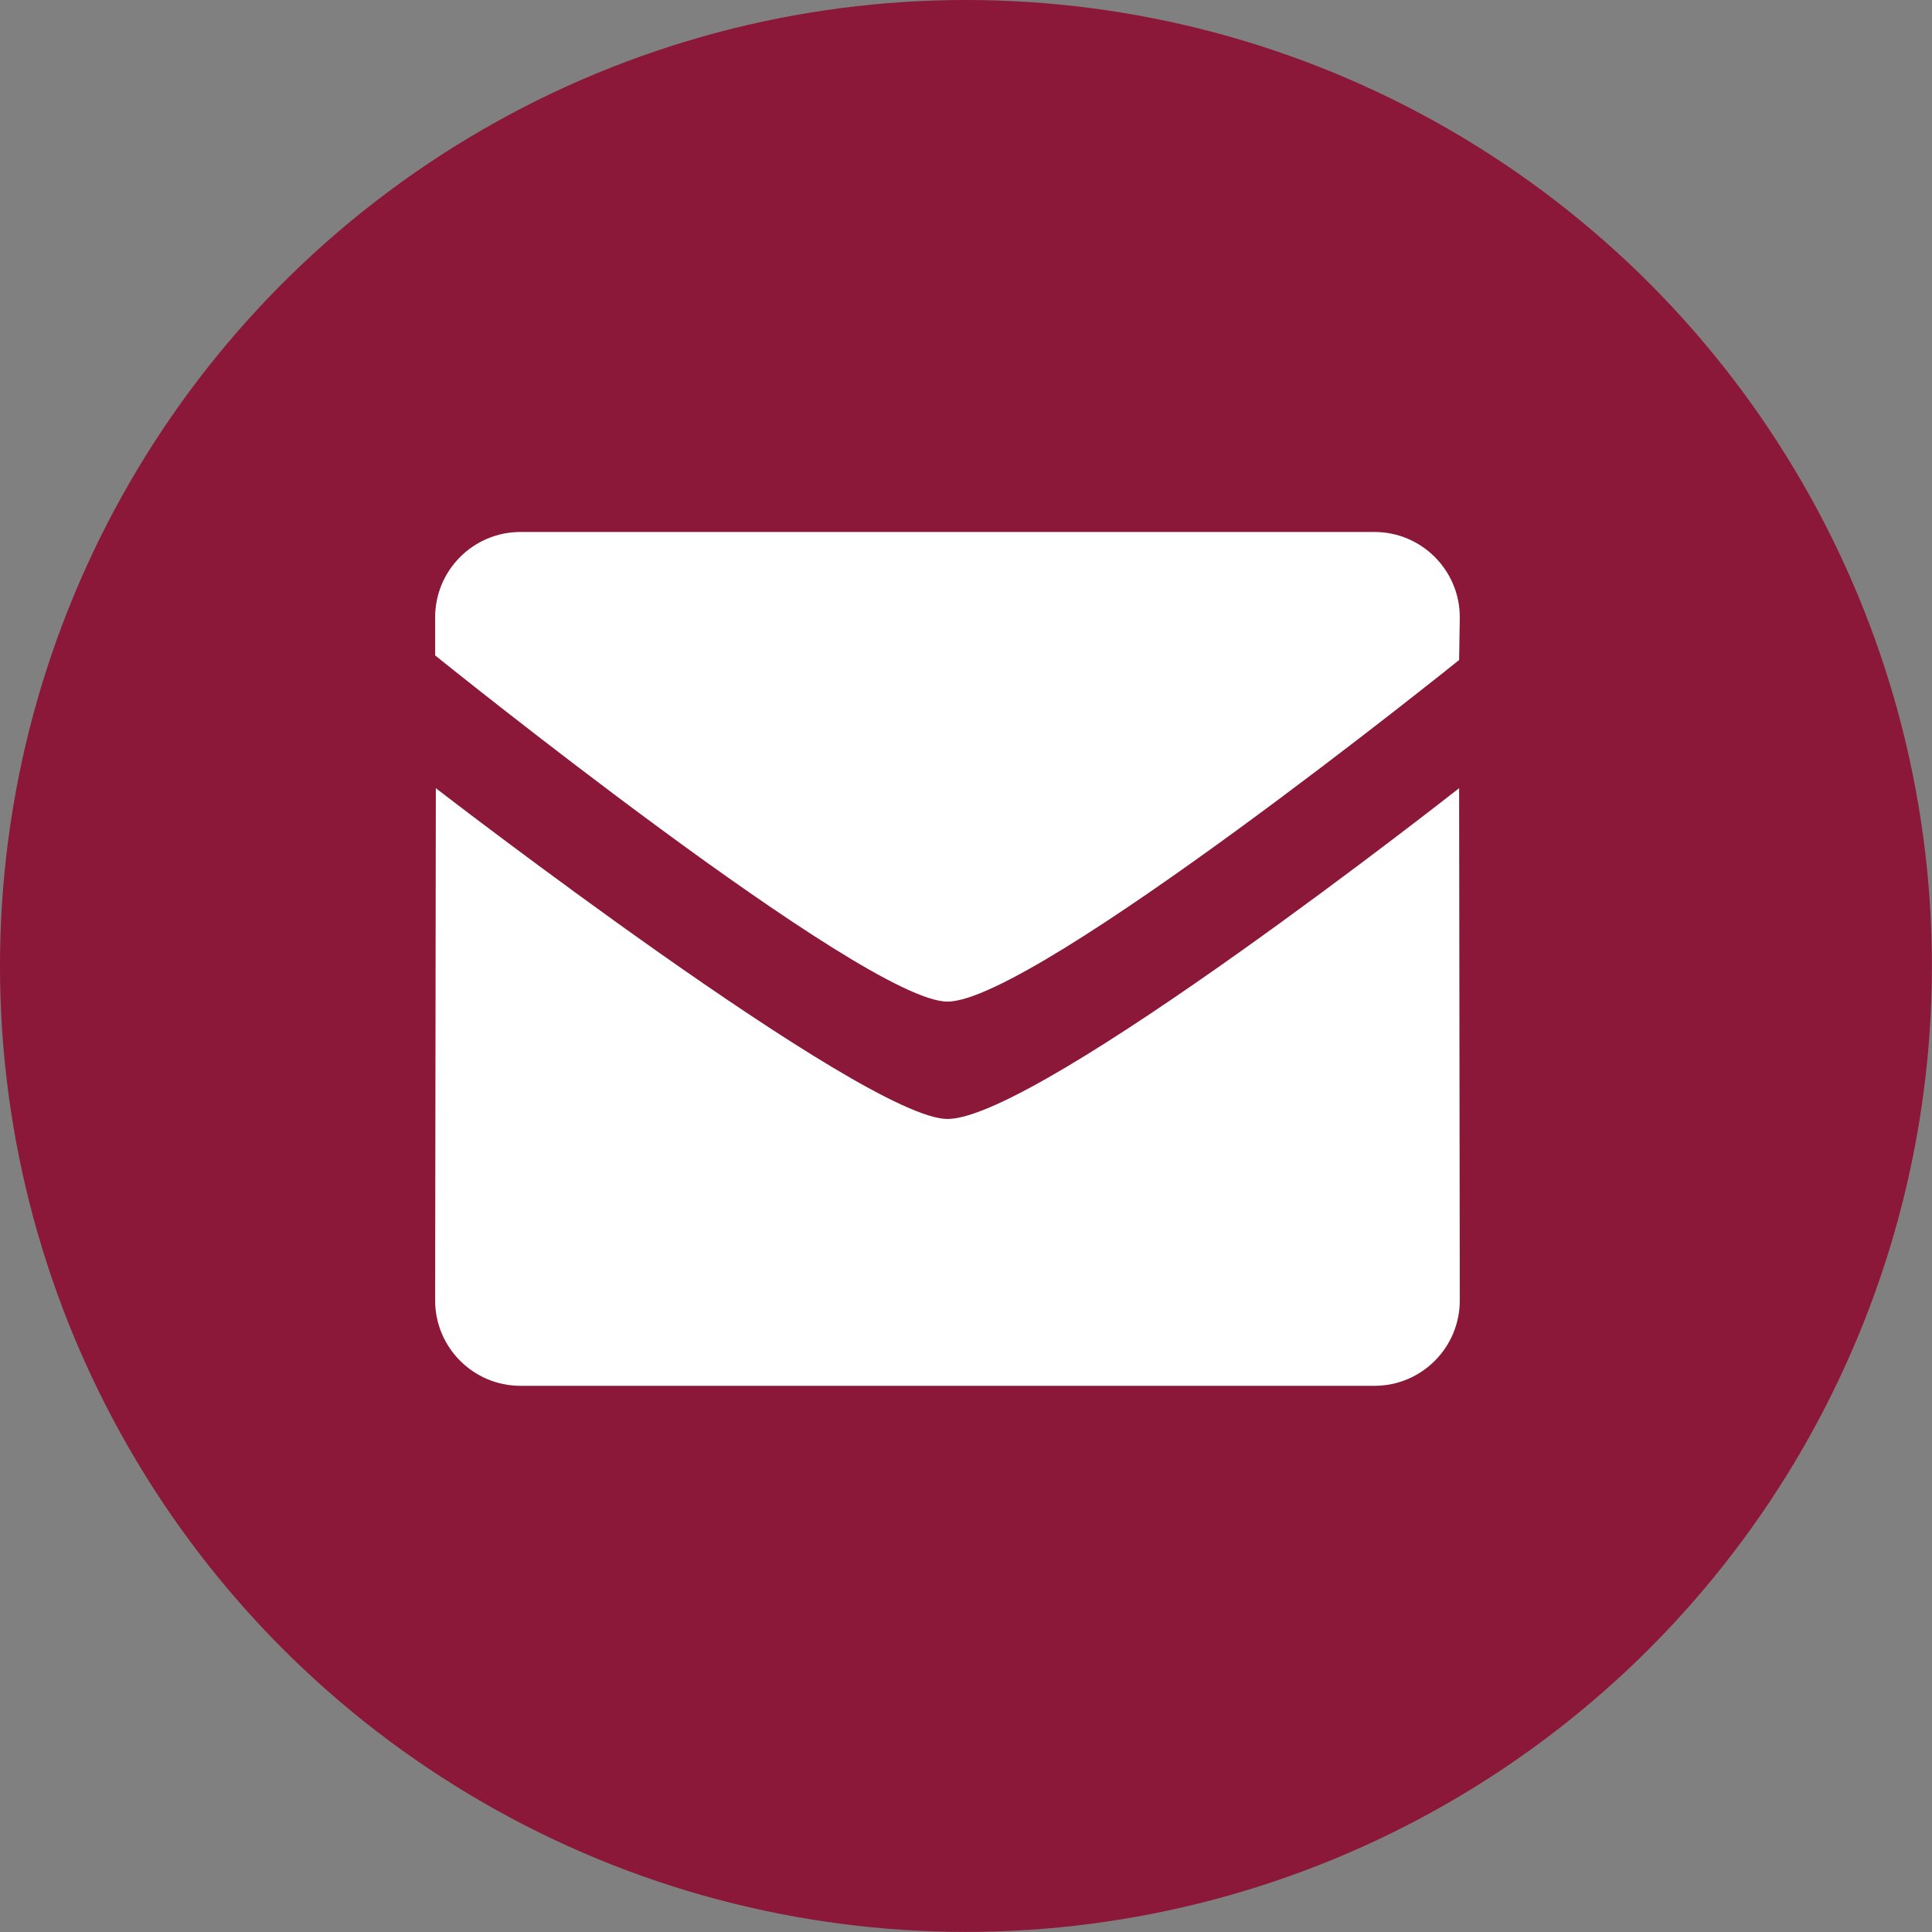
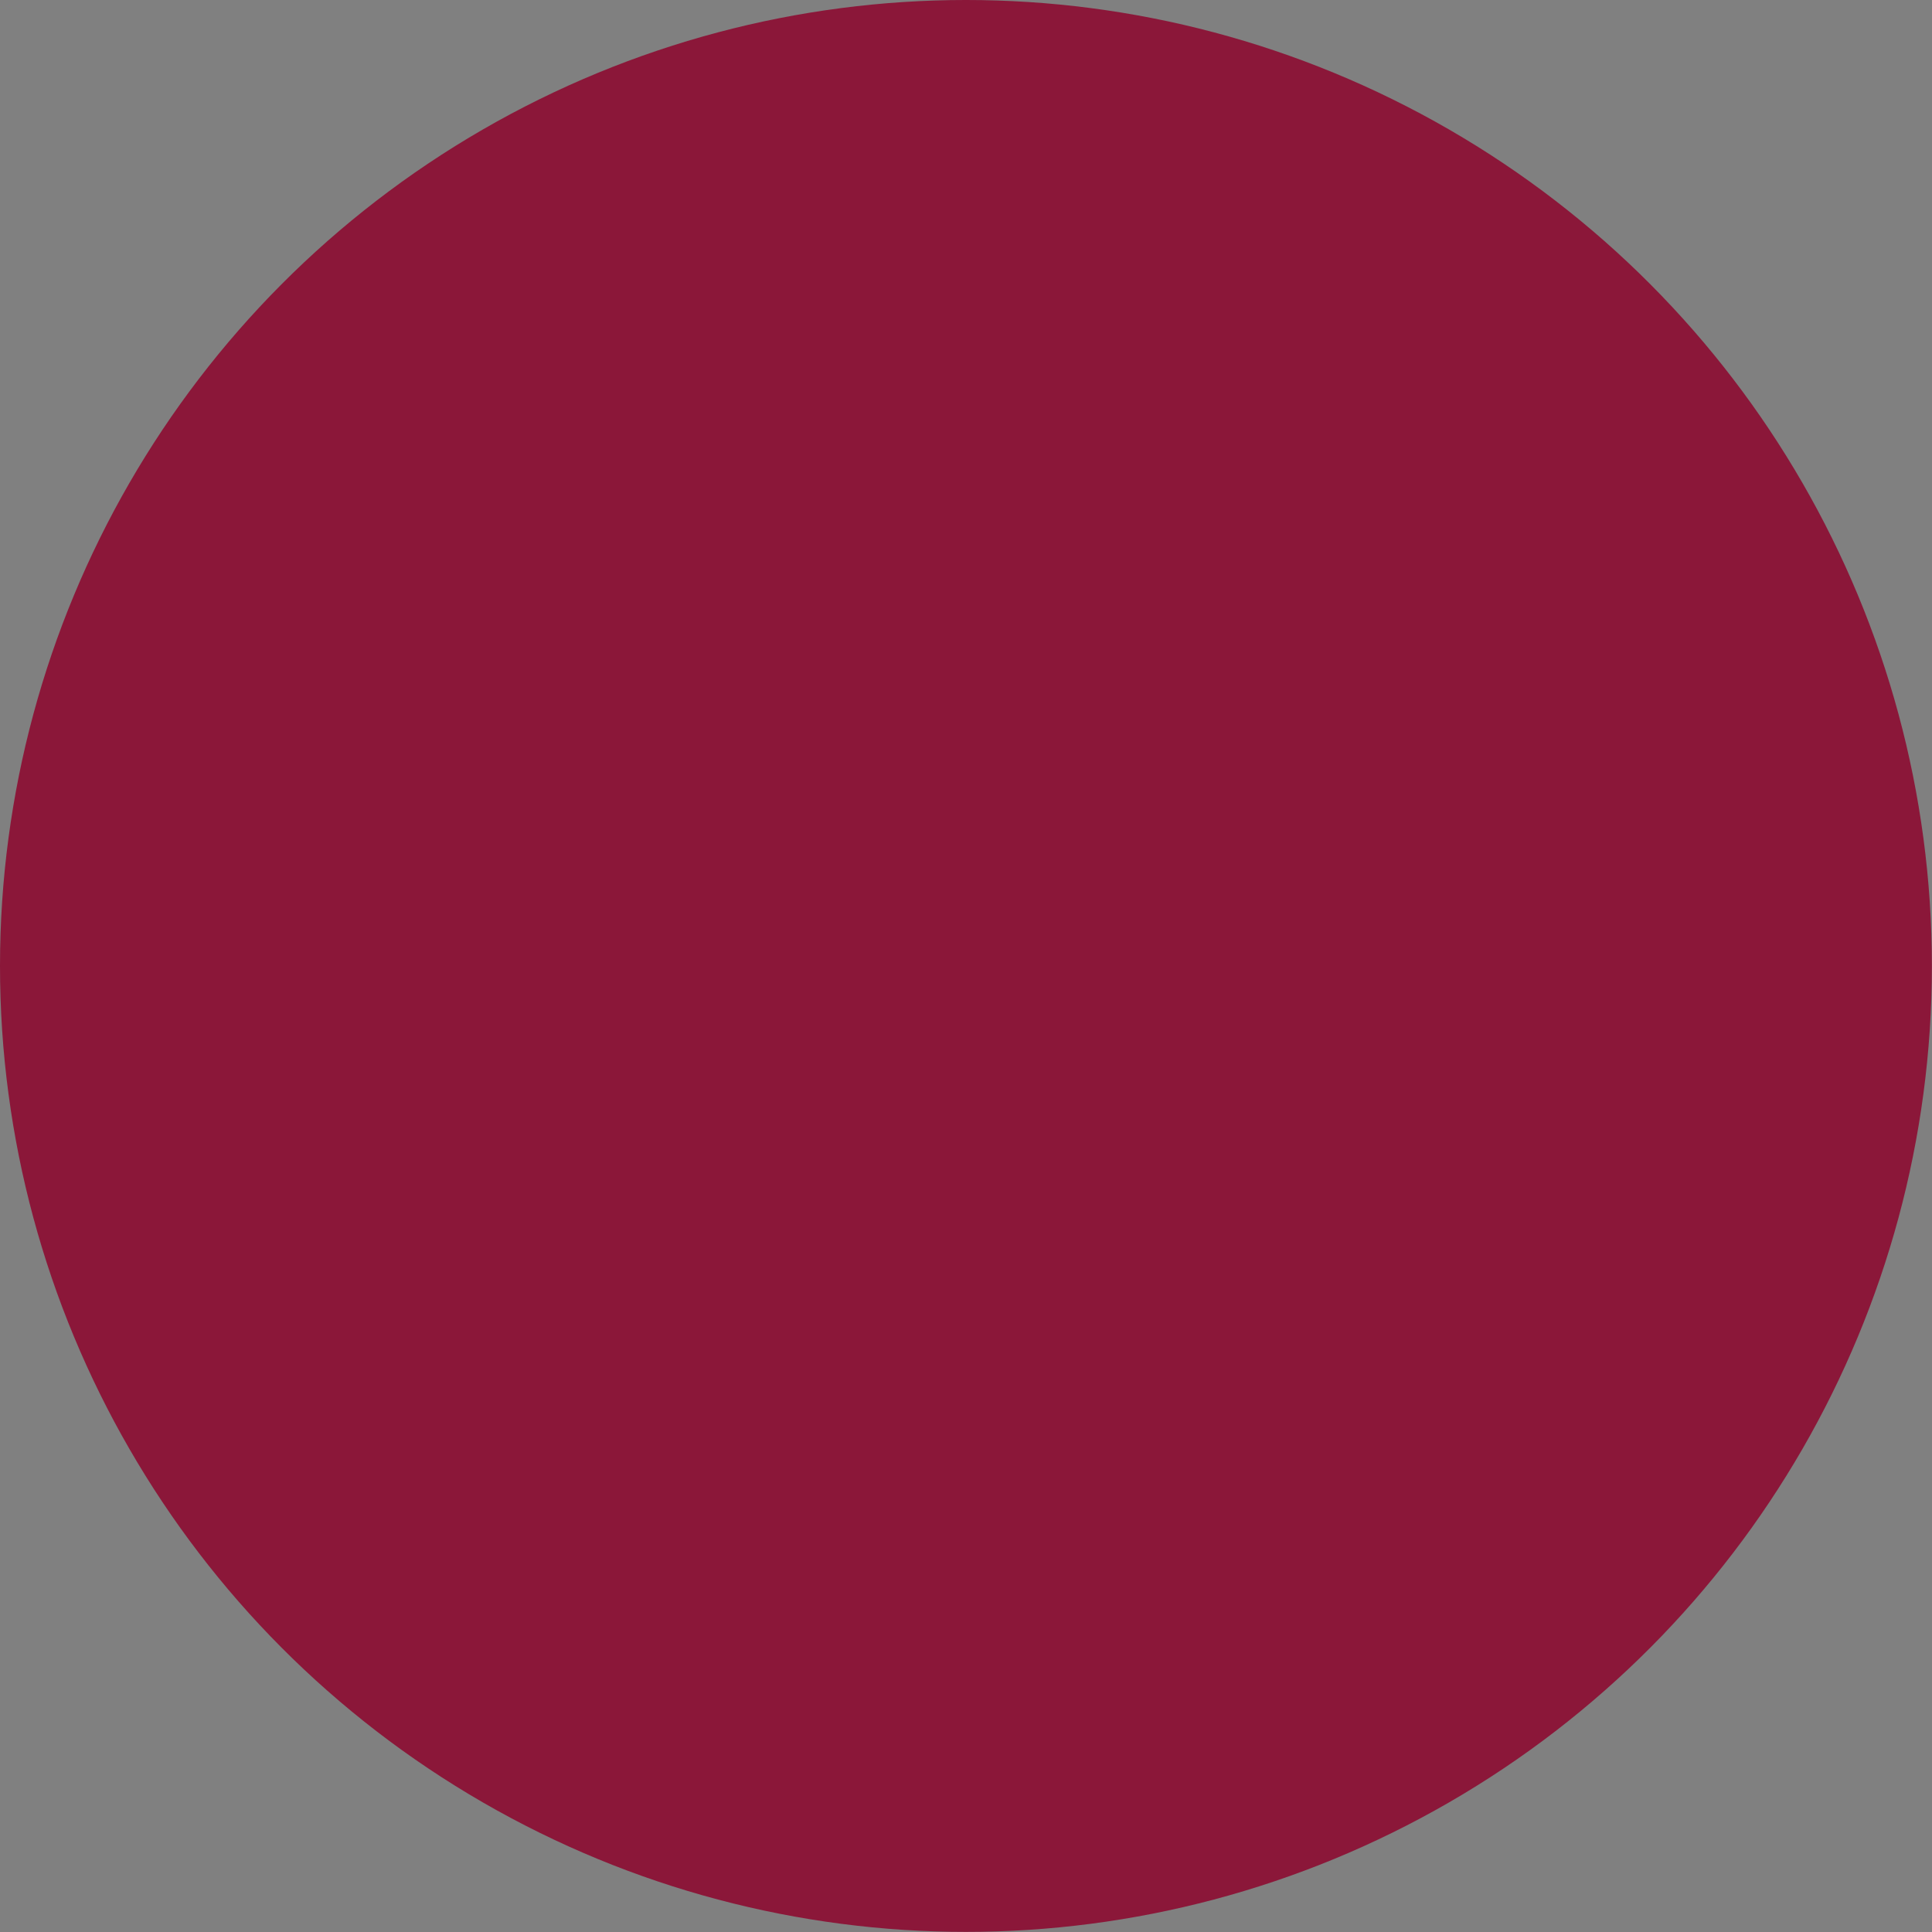
<svg xmlns="http://www.w3.org/2000/svg" xmlns:ns1="http://www.serif.com/" width="100%" height="100%" viewBox="0 0 106 106" version="1.1" xml:space="preserve" style="fill-rule:evenodd;clip-rule:evenodd;stroke-linejoin:round;stroke-miterlimit:2;">
  <rect x="0" y="0" width="106" height="106" fill="#808080" stroke="none" />
  <circle id="Ellipse-4-copy-2" ns1:id="Ellipse 4 copy 2" cx="52.997" cy="52.997" r="52.997" style="fill:#8b1739;" />
-   <path id="Shape-9" ns1:id="Shape 9" d="M51.983,54.954c-4.57,0 -28.109,-18.995 -28.109,-18.995l0,-2.087c0,-2.588 2.097,-4.685 4.685,-4.685l46.848,0c2.589,0 4.685,2.097 4.685,4.685l-0.037,2.34c0,0 -23.284,18.742 -28.072,18.742Zm-0,6.439c5.008,0 28.072,-18.149 28.072,-18.149l0.037,28.105c0,2.586 -2.096,4.685 -4.685,4.685l-46.848,0c-2.586,0 -4.685,-2.099 -4.685,-4.685l0.038,-28.105c-0.002,0 23.501,18.149 28.071,18.149Z" style="fill:#fff;" />
</svg>